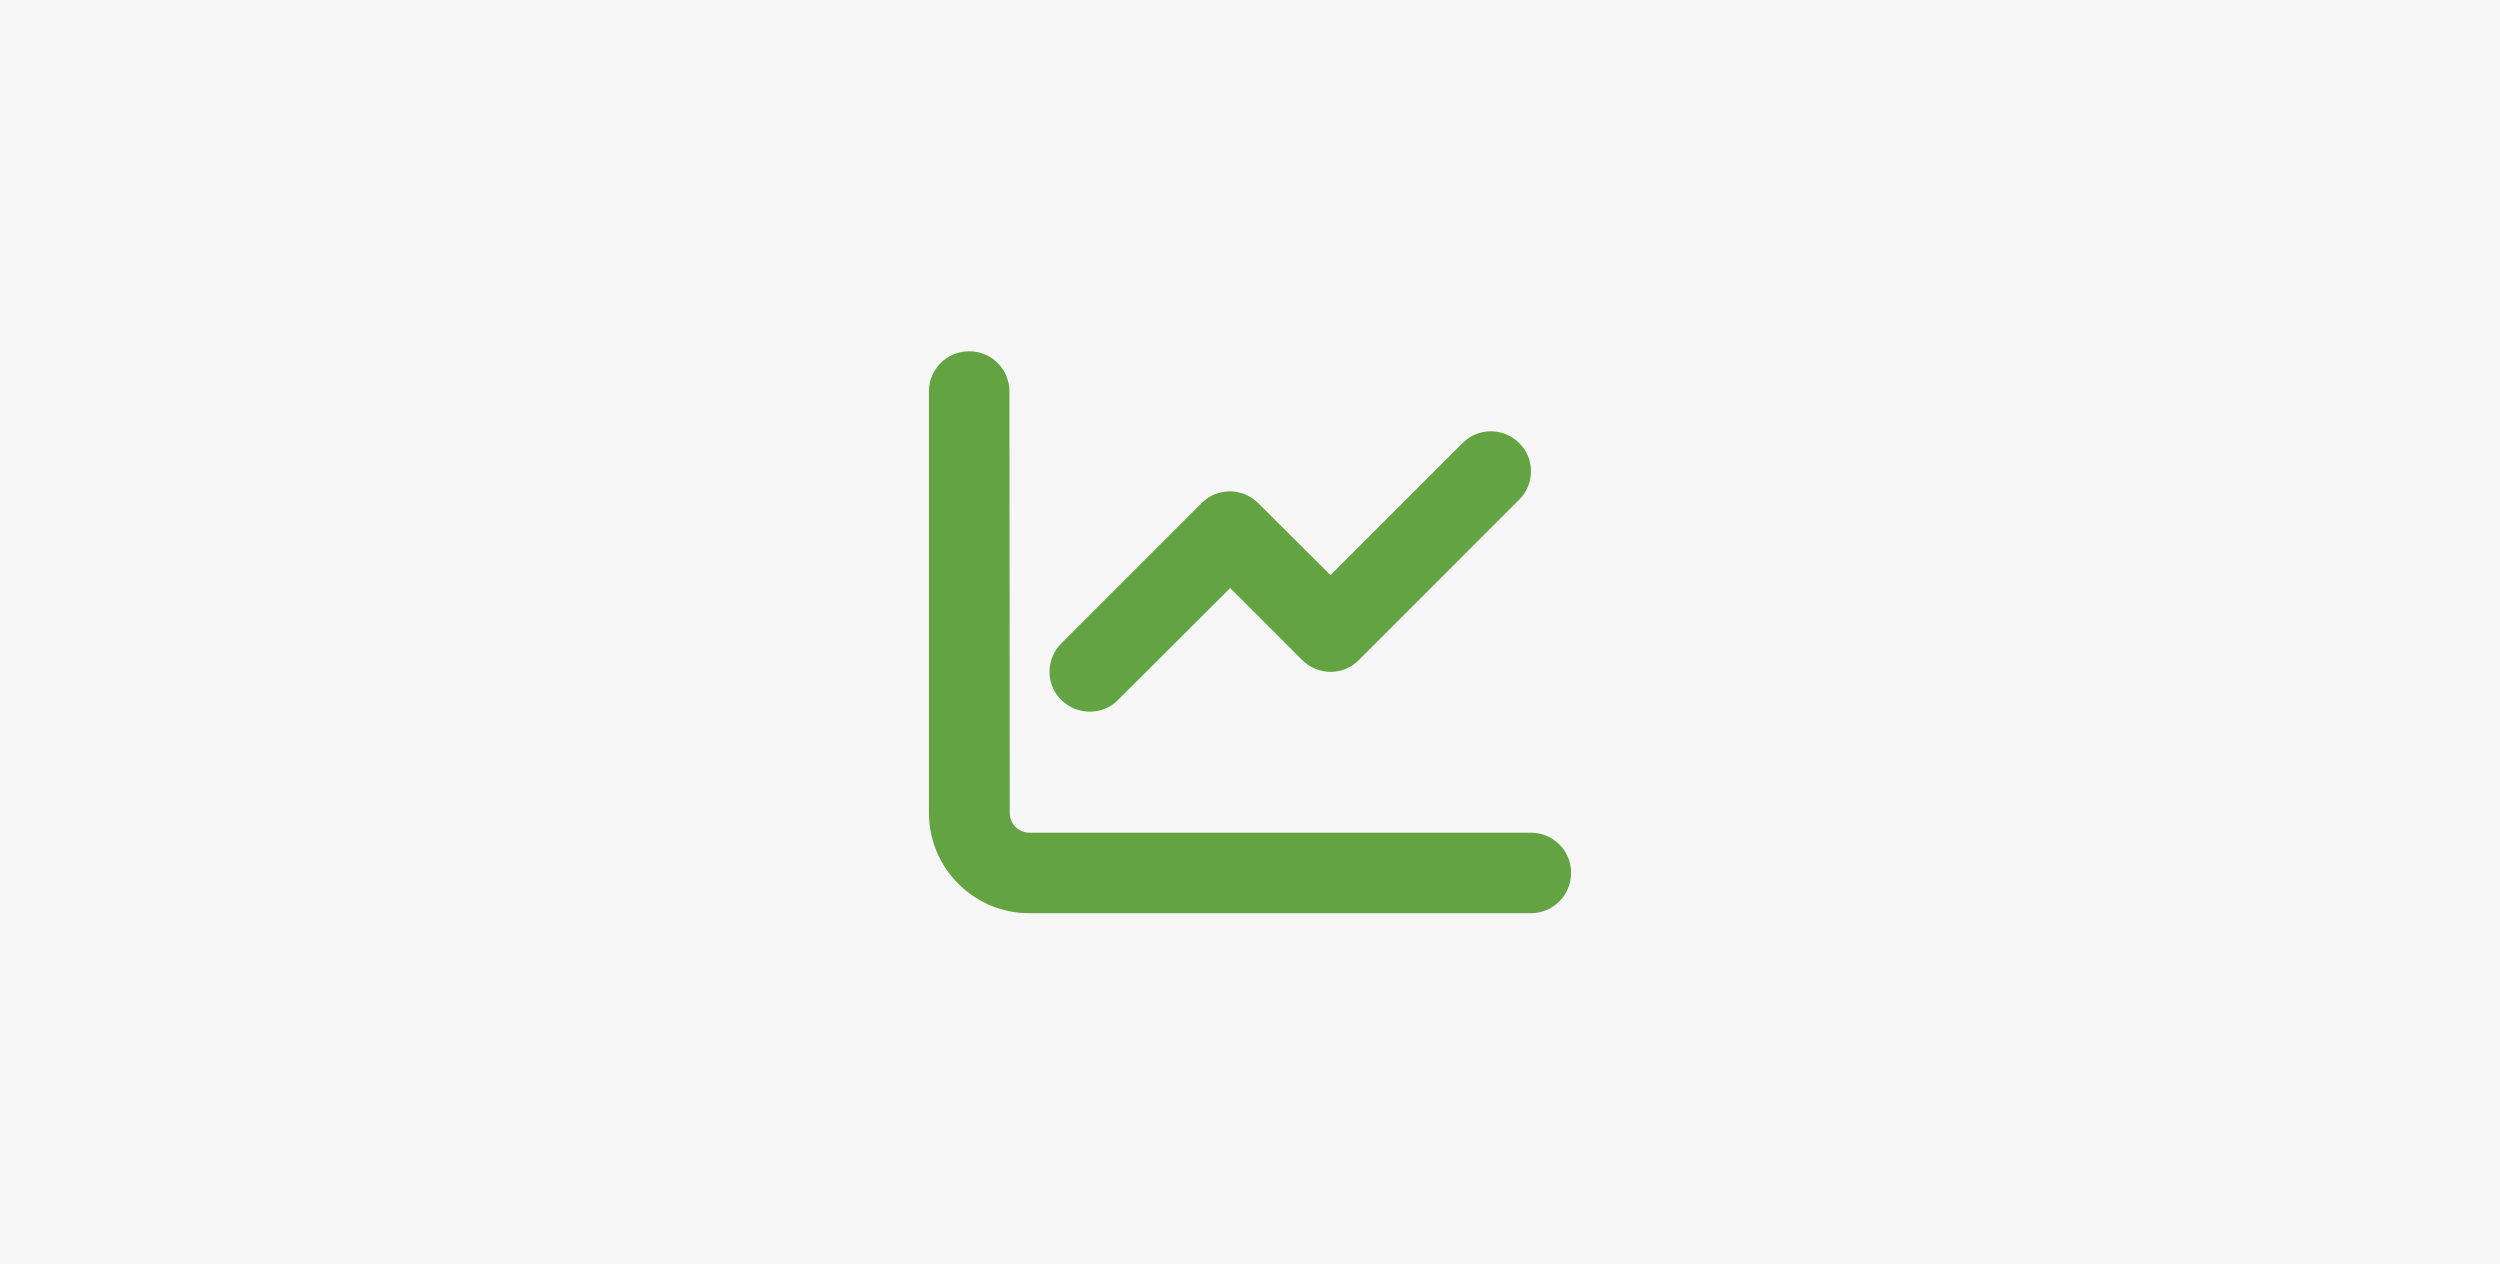
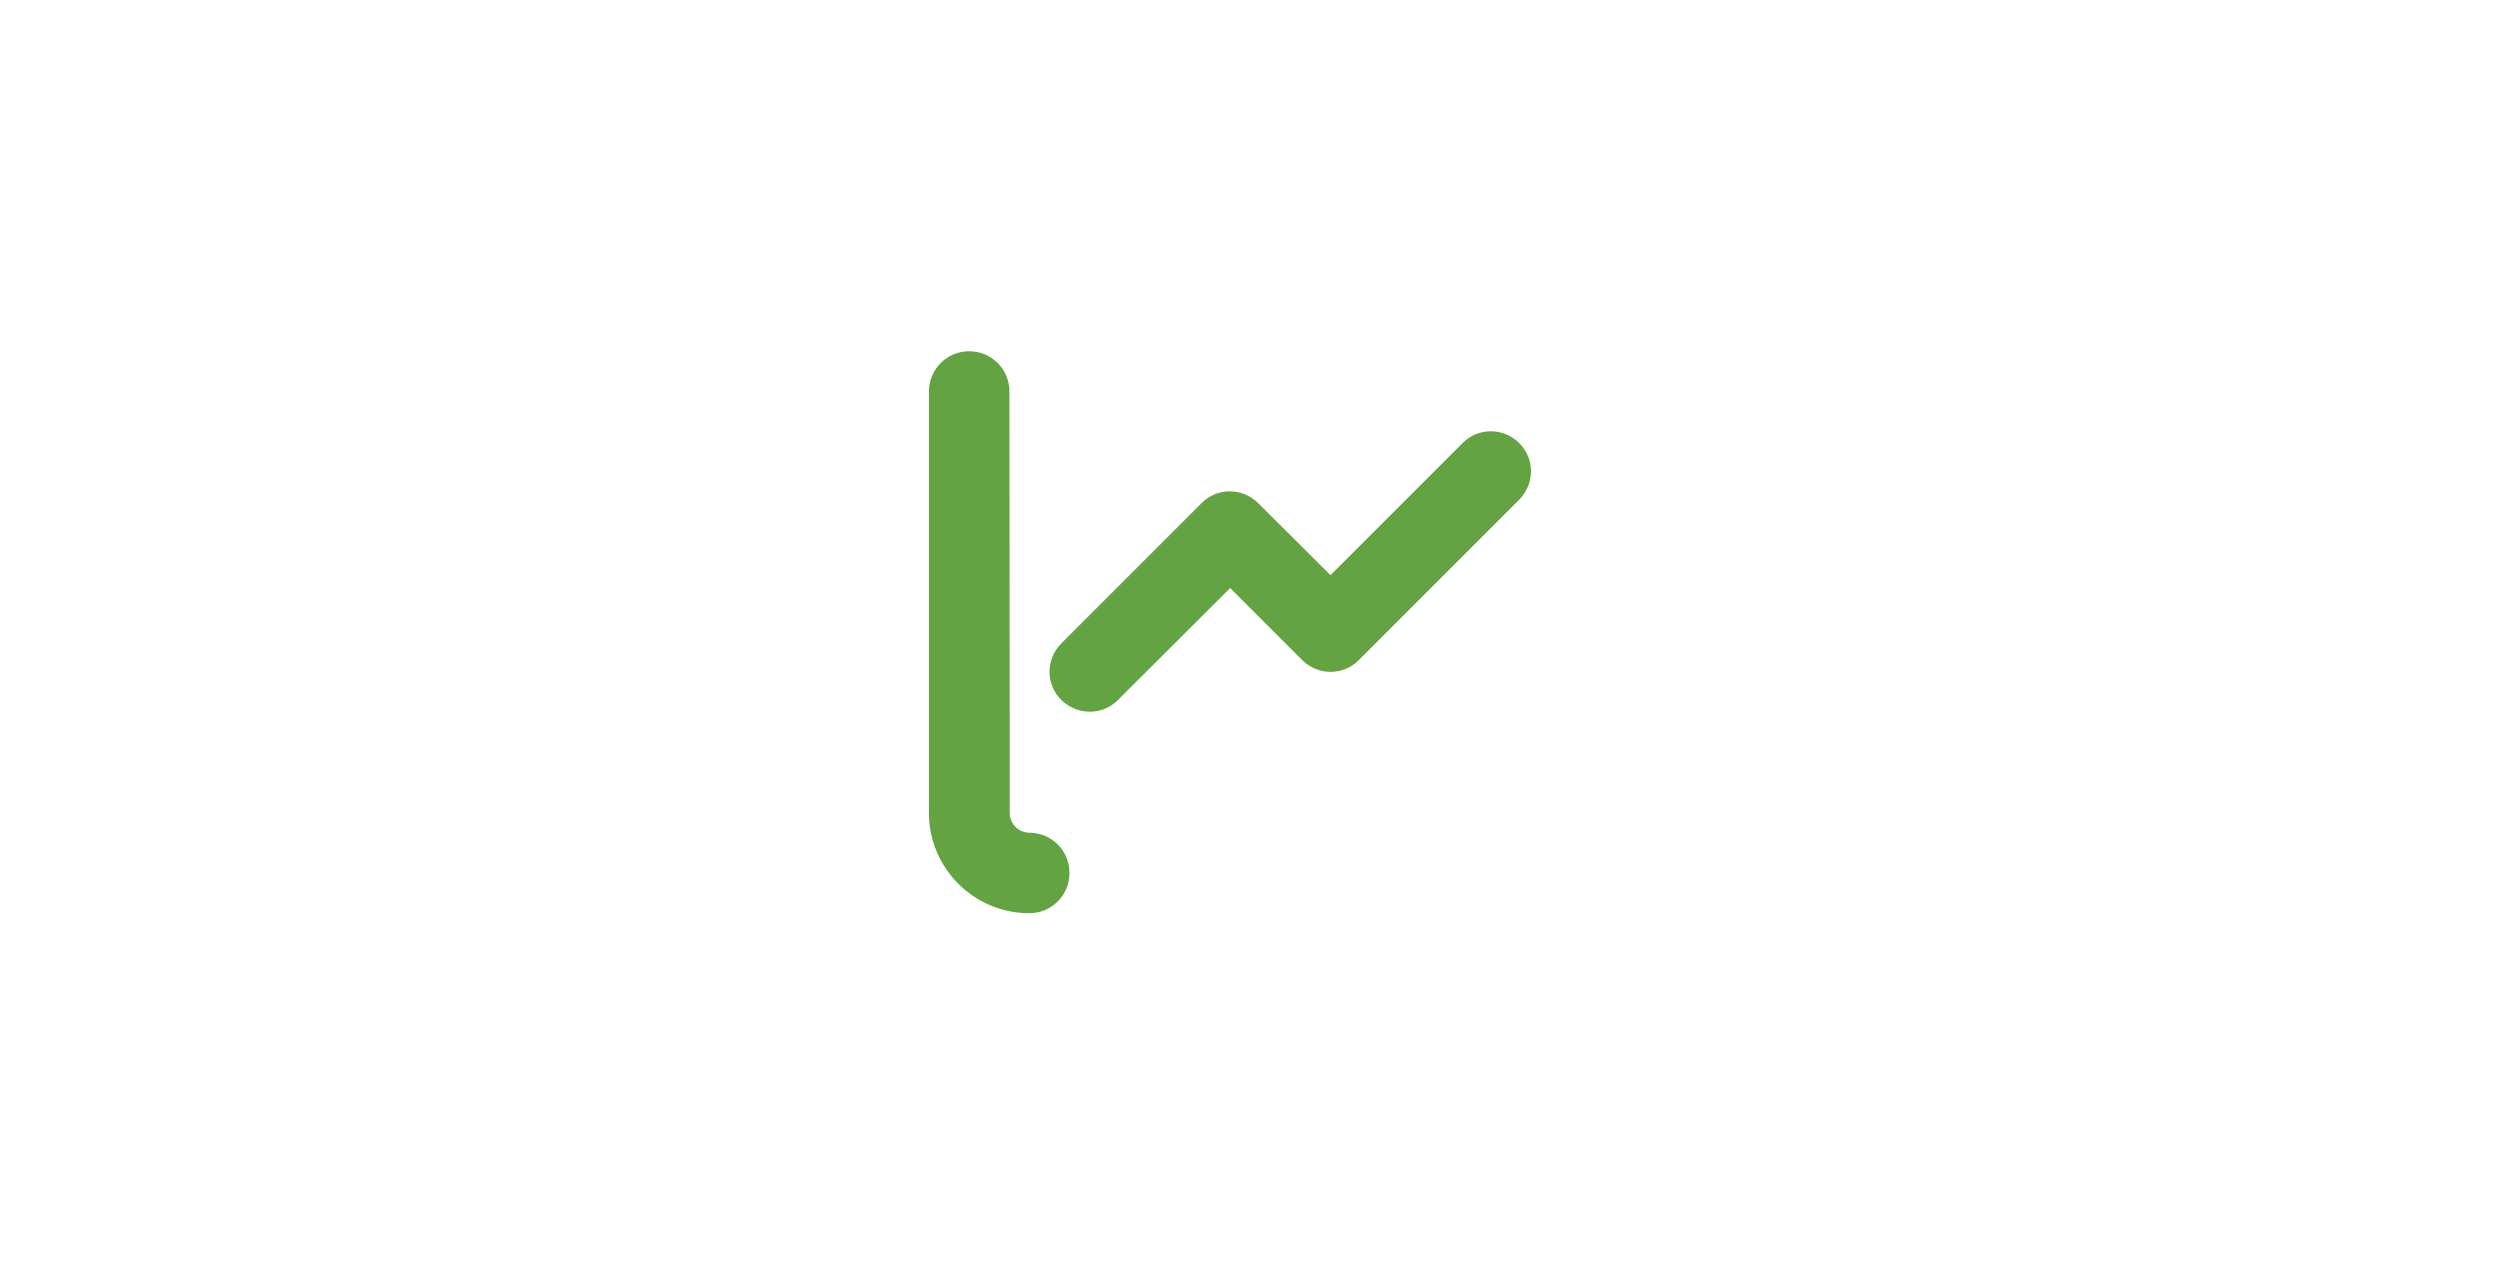
<svg xmlns="http://www.w3.org/2000/svg" version="1.1" id="Layer_1" x="0px" y="0px" viewBox="0 0 795 402" style="enable-background:new 0 0 795 402;" xml:space="preserve">
  <style type="text/css"> .st0{fill:#F6F6F6;} .st1{fill:#63A341;} </style>
-   <rect class="st0" width="795" height="402" />
-   <path class="st1" d="M321,124.5c0-7.1-5.7-12.8-12.8-12.8c-7.1,0-12.8,5.7-12.8,12.8v134c0,17.6,14.3,31.9,31.9,31.9h159.5 c7.1,0,12.8-5.7,12.8-12.8s-5.7-12.8-12.8-12.8H327.4c-3.5,0-6.3-2.8-6.3-6.3L321,124.5L321,124.5z M483.1,158.9c5-5,5-13.1,0-18 c-5-5-13.1-5-18,0l-42,42L400.1,160c-5-5-13.1-5-18,0l-44.6,44.6c-5,5-5,13.1,0,18s13.1,5,18,0l35.7-35.6l22.9,22.9c5,5,13.1,5,18,0 L483.1,158.9L483.1,158.9z" />
+   <path class="st1" d="M321,124.5c0-7.1-5.7-12.8-12.8-12.8c-7.1,0-12.8,5.7-12.8,12.8v134c0,17.6,14.3,31.9,31.9,31.9c7.1,0,12.8-5.7,12.8-12.8s-5.7-12.8-12.8-12.8H327.4c-3.5,0-6.3-2.8-6.3-6.3L321,124.5L321,124.5z M483.1,158.9c5-5,5-13.1,0-18 c-5-5-13.1-5-18,0l-42,42L400.1,160c-5-5-13.1-5-18,0l-44.6,44.6c-5,5-5,13.1,0,18s13.1,5,18,0l35.7-35.6l22.9,22.9c5,5,13.1,5,18,0 L483.1,158.9L483.1,158.9z" />
</svg>